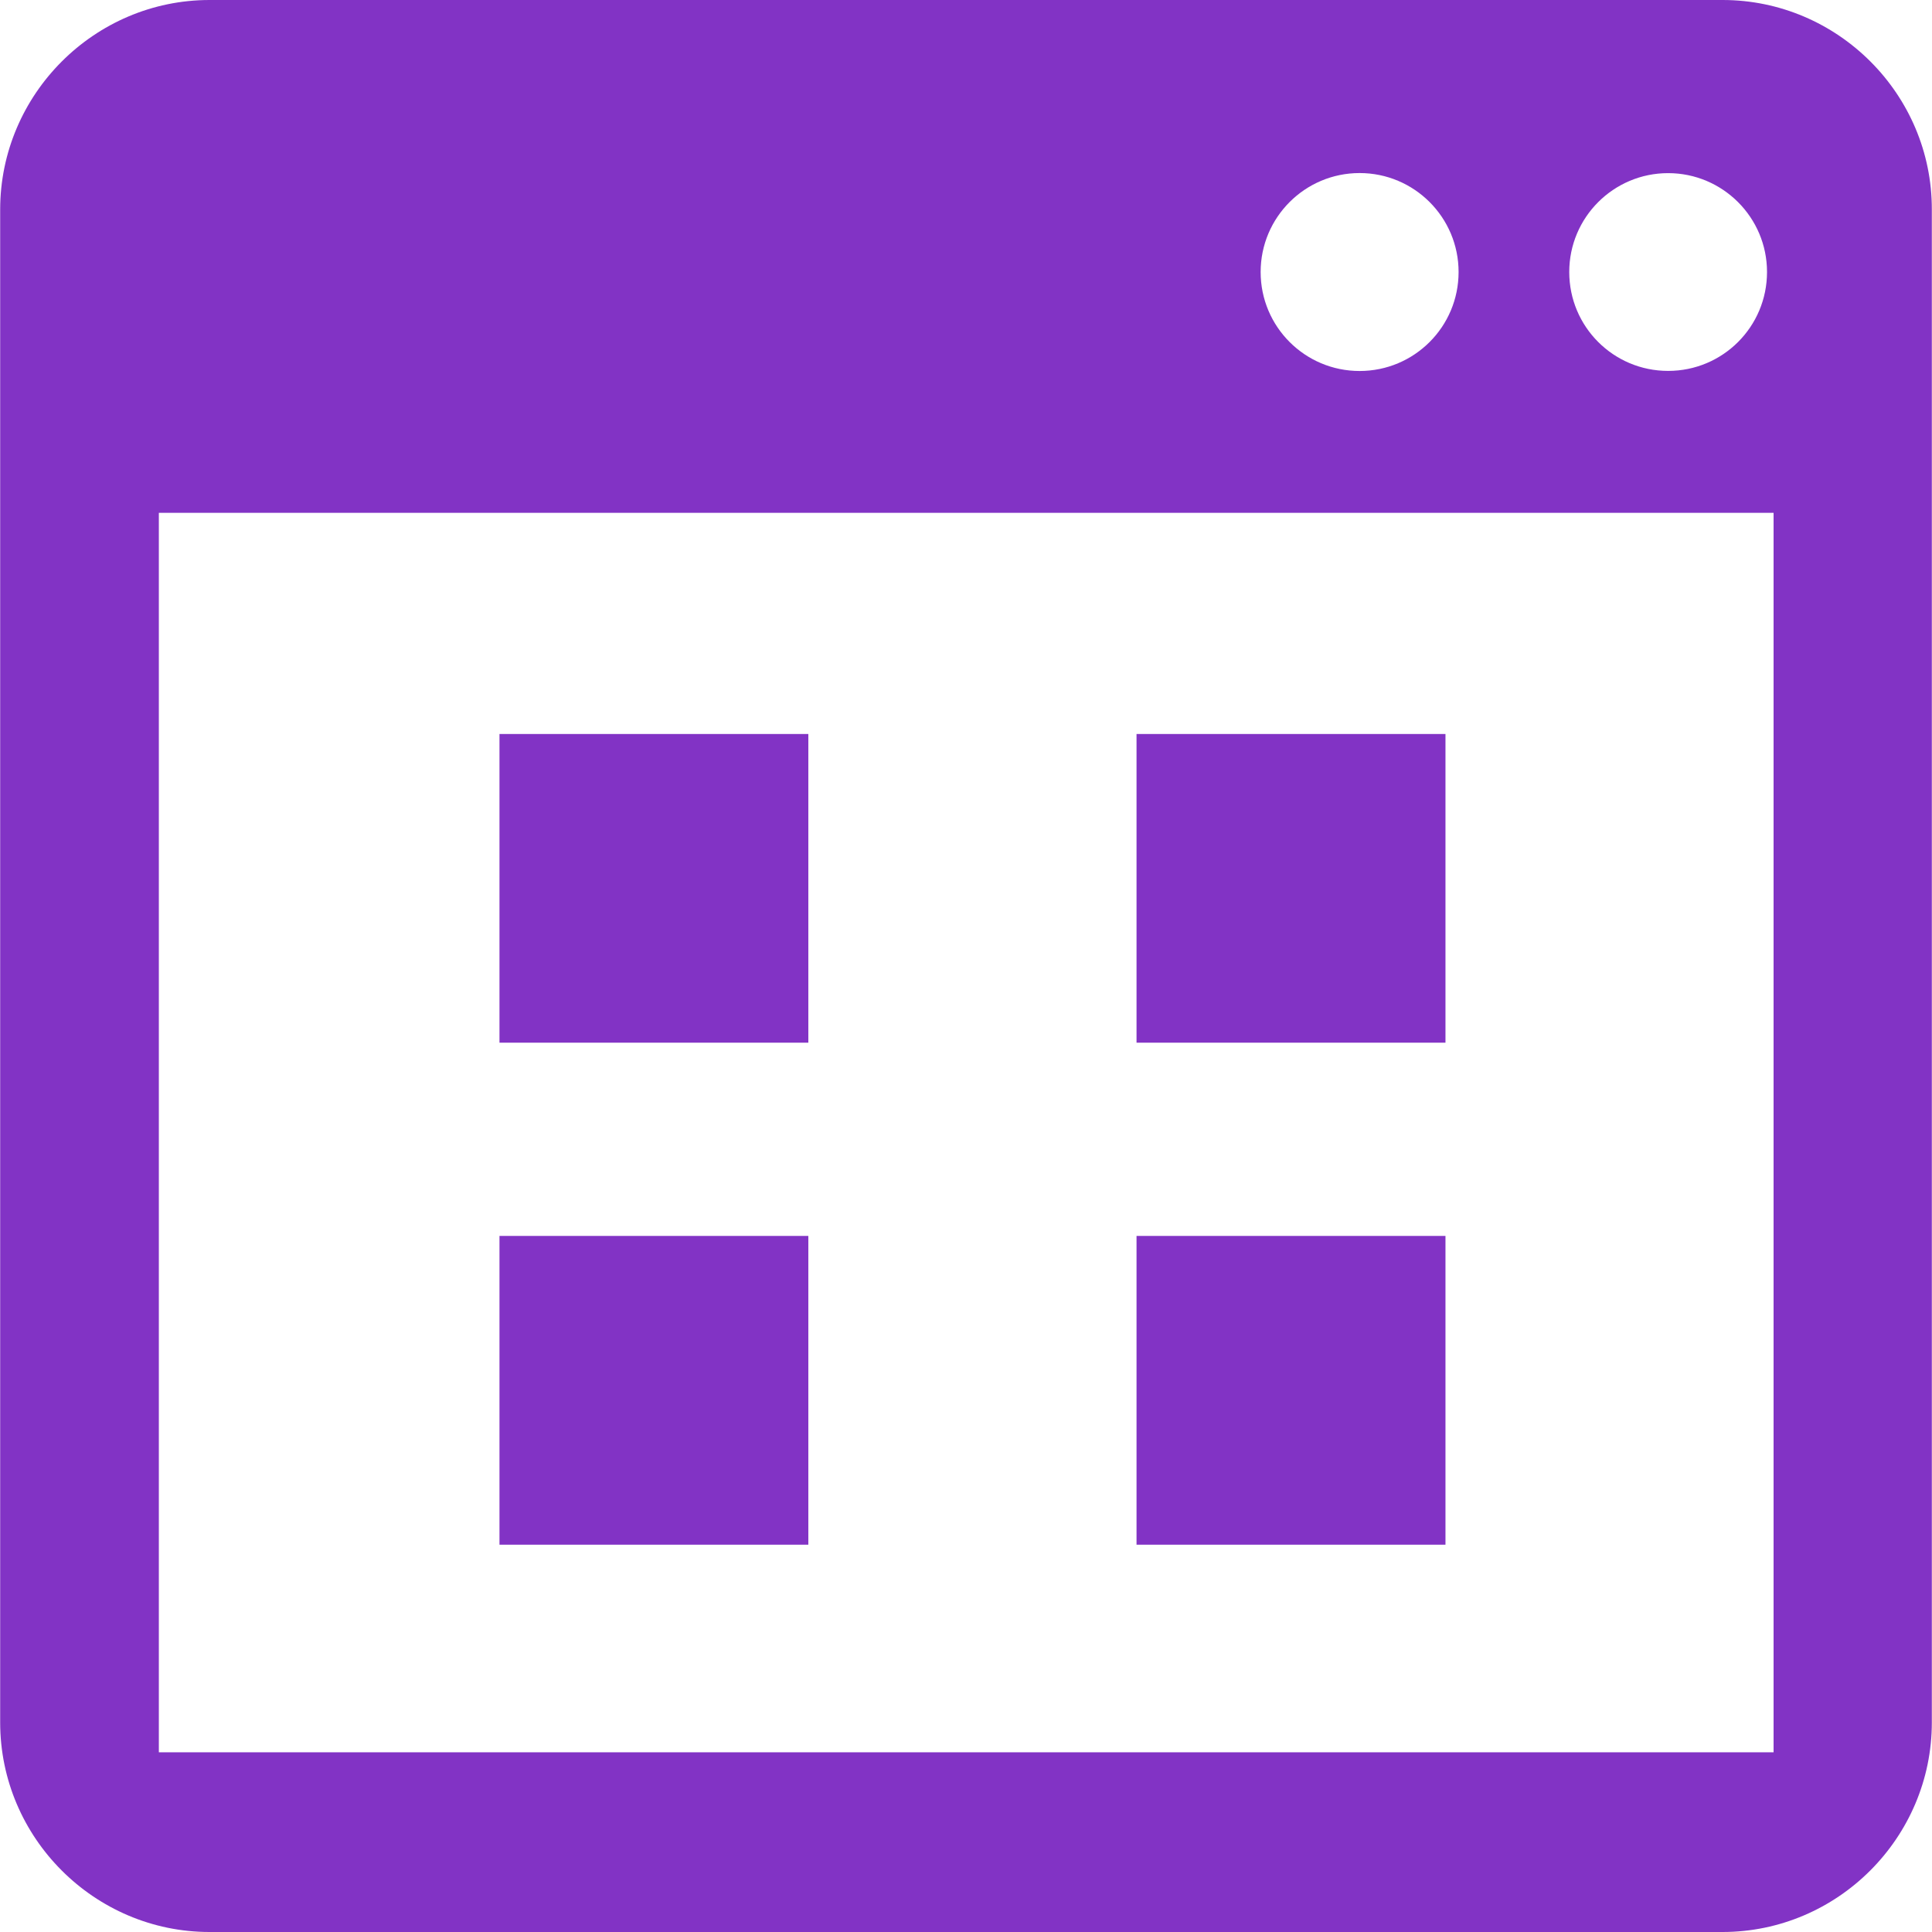
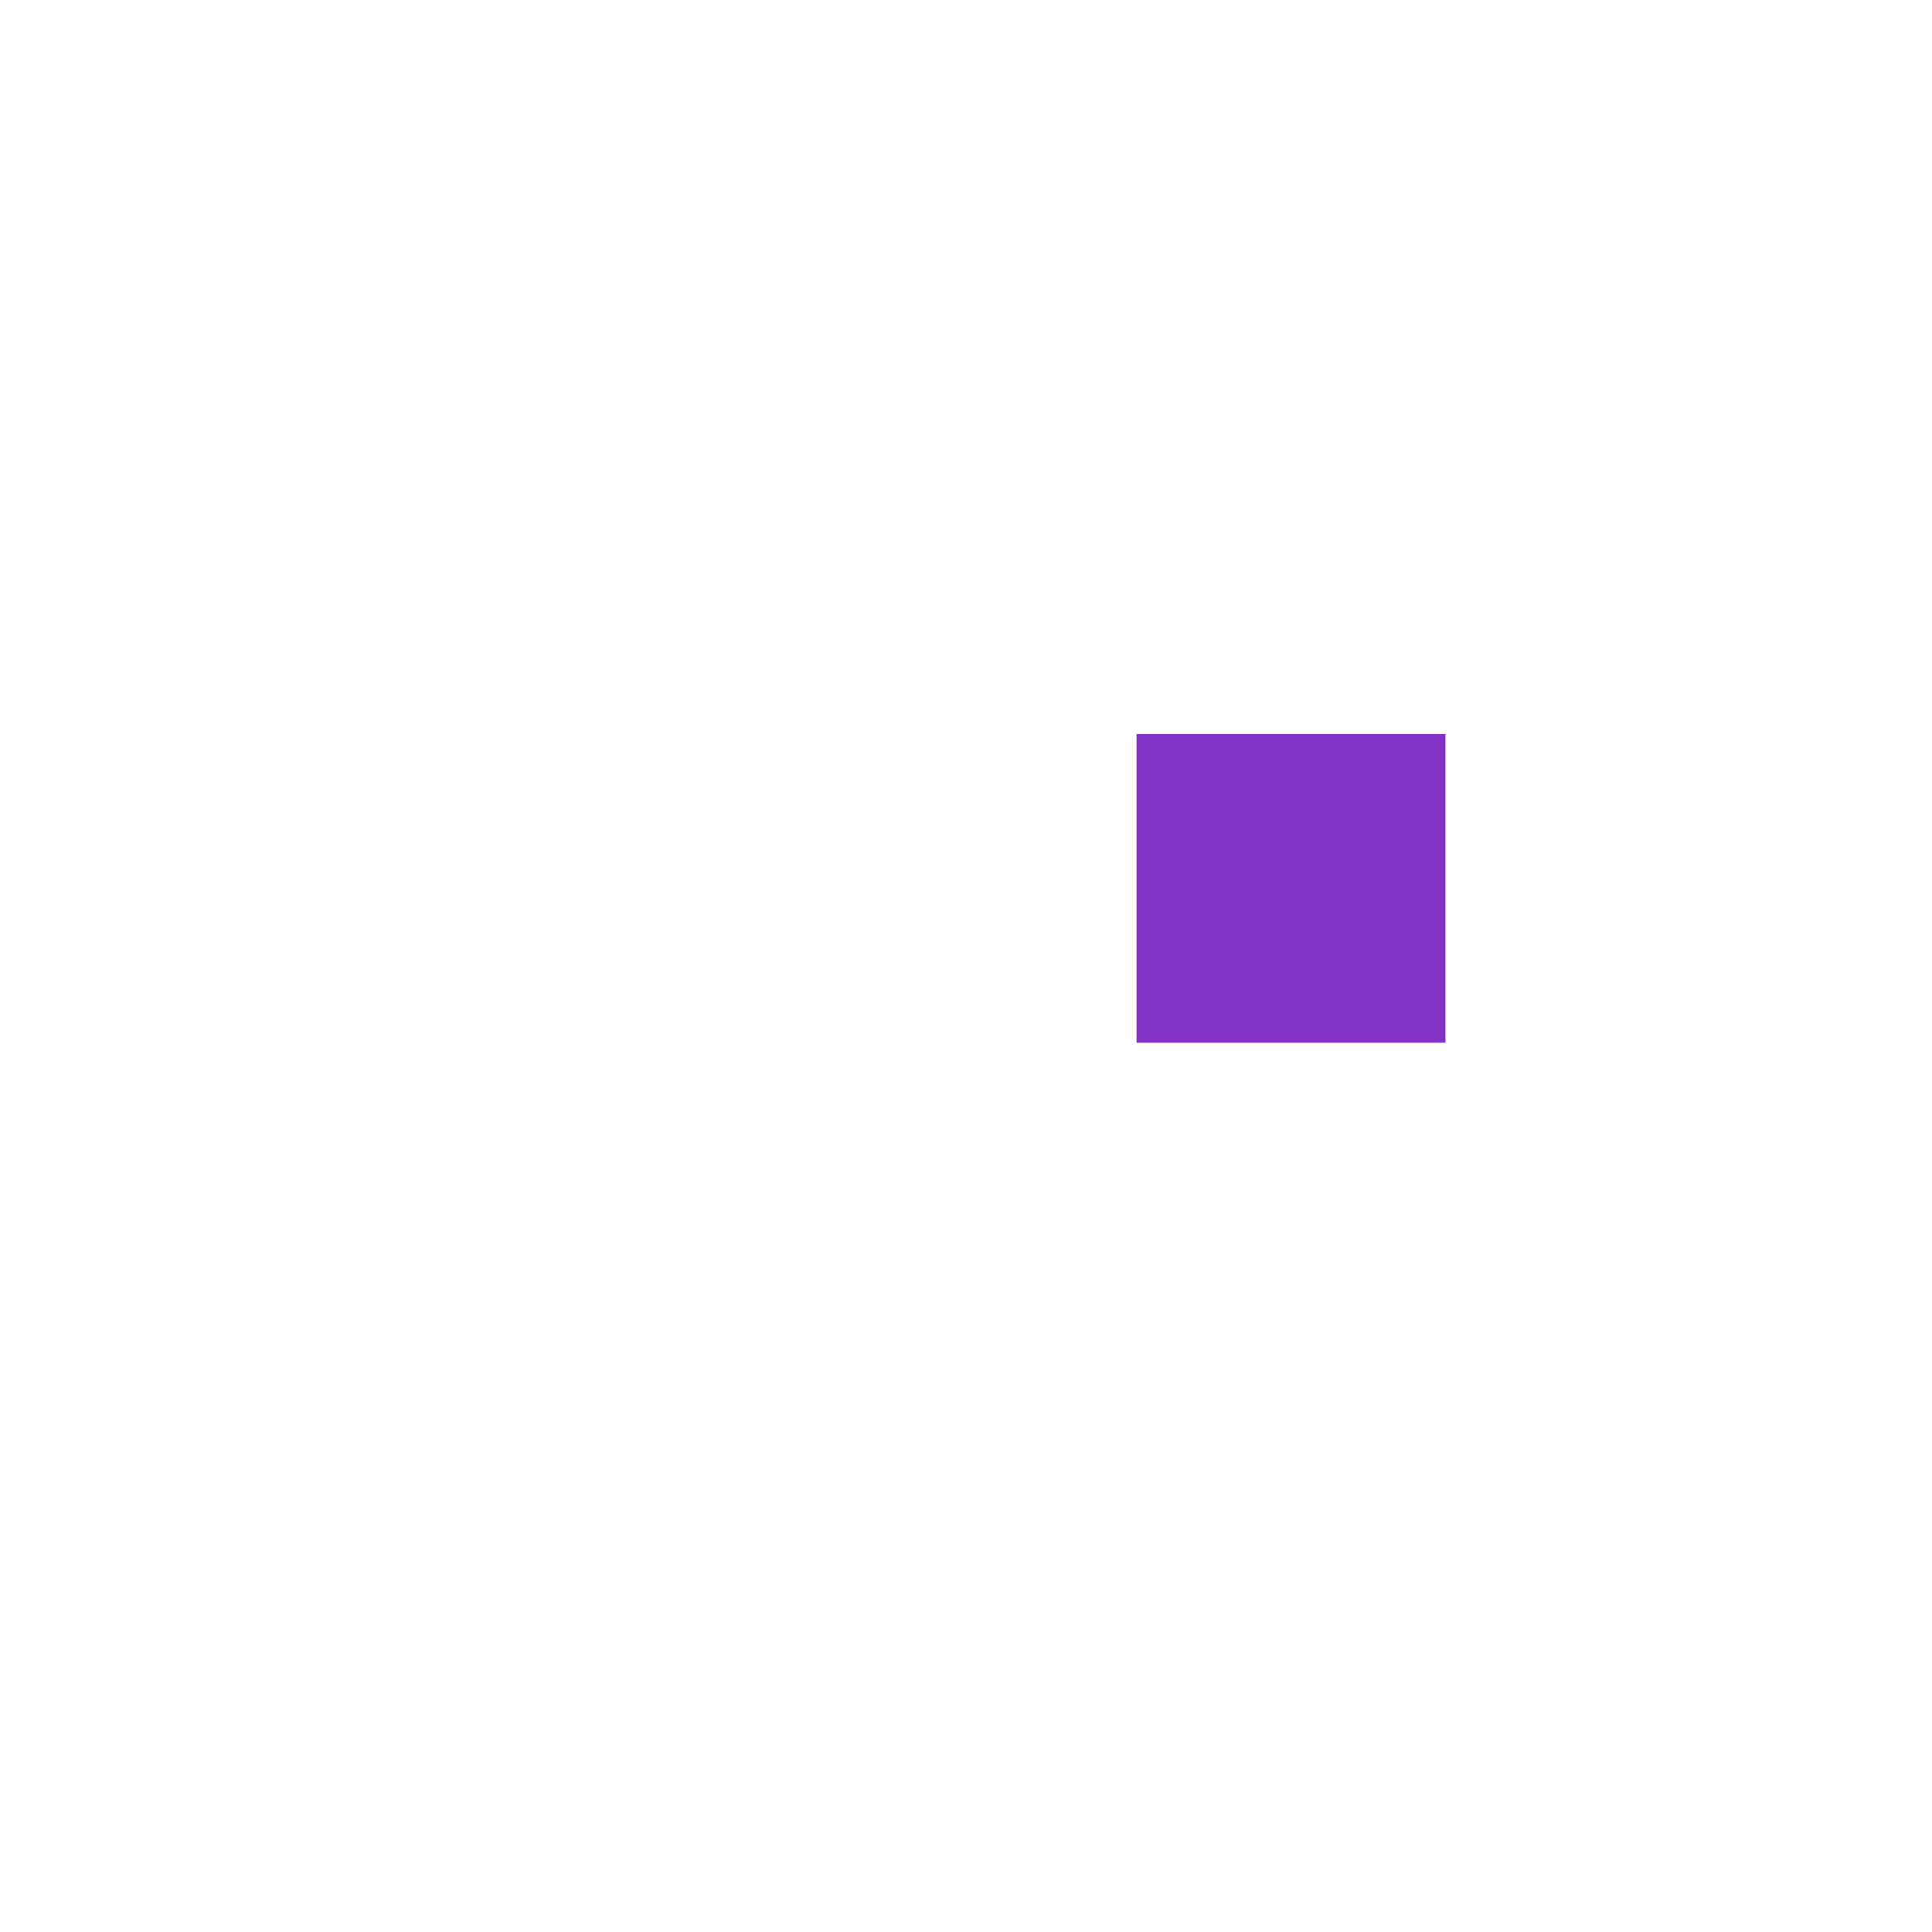
<svg xmlns="http://www.w3.org/2000/svg" version="1.1" id="Capa_1" x="0px" y="0px" viewBox="0 0 495.61 495.61" style="enable-background:new 0 0 495.61 495.61;">
  <g>
    <g>
      <g>
-         <path d="M441.899,0H53.754C24.224,0,0.043,24.202,0.043,53.754v388.102c0,29.574,24.181,53.754,53.711,53.754h388.102 c29.574,0,53.711-24.224,53.711-53.754V53.754C495.632,24.202,471.429,0,441.899,0z M427.921,44.414 c13.978,0,25.367,11.346,25.367,25.367s-11.325,25.367-25.367,25.367c-14.043,0-25.367-11.346-25.367-25.367 S413.922,44.414,427.921,44.414z M348.778,44.393c13.999,0,25.389,11.346,25.389,25.389S362.799,95.17,348.778,95.17 s-25.389-11.346-25.389-25.389S334.778,44.393,348.778,44.393z M454.971,449.514H40.747V131.56h414.224V449.514z" style="fill: rgba(99, 0, 183, 0.8);" />
-         <rect x="128.13" y="317.047" width="79.229" height="79.208" style="fill: rgba(99, 0, 183, 0.8);" />
-         <rect x="291.551" y="317.047" width="79.251" height="79.208" style="fill: rgba(99, 0, 183, 0.8);" />
-         <rect x="128.13" y="188.291" width="79.229" height="79.186" style="fill: rgba(99, 0, 183, 0.8);" />
        <rect x="291.551" y="188.291" width="79.251" height="79.186" style="fill: rgba(99, 0, 183, 0.8);" />
      </g>
    </g>
    <g />
    <g />
    <g />
    <g />
    <g />
    <g />
    <g />
    <g />
    <g />
    <g />
    <g />
    <g />
    <g />
    <g />
    <g />
  </g>
  <g />
  <g />
  <g />
  <g />
  <g />
  <g />
  <g />
  <g />
  <g />
  <g />
  <g />
  <g />
  <g />
  <g />
  <g />
</svg>